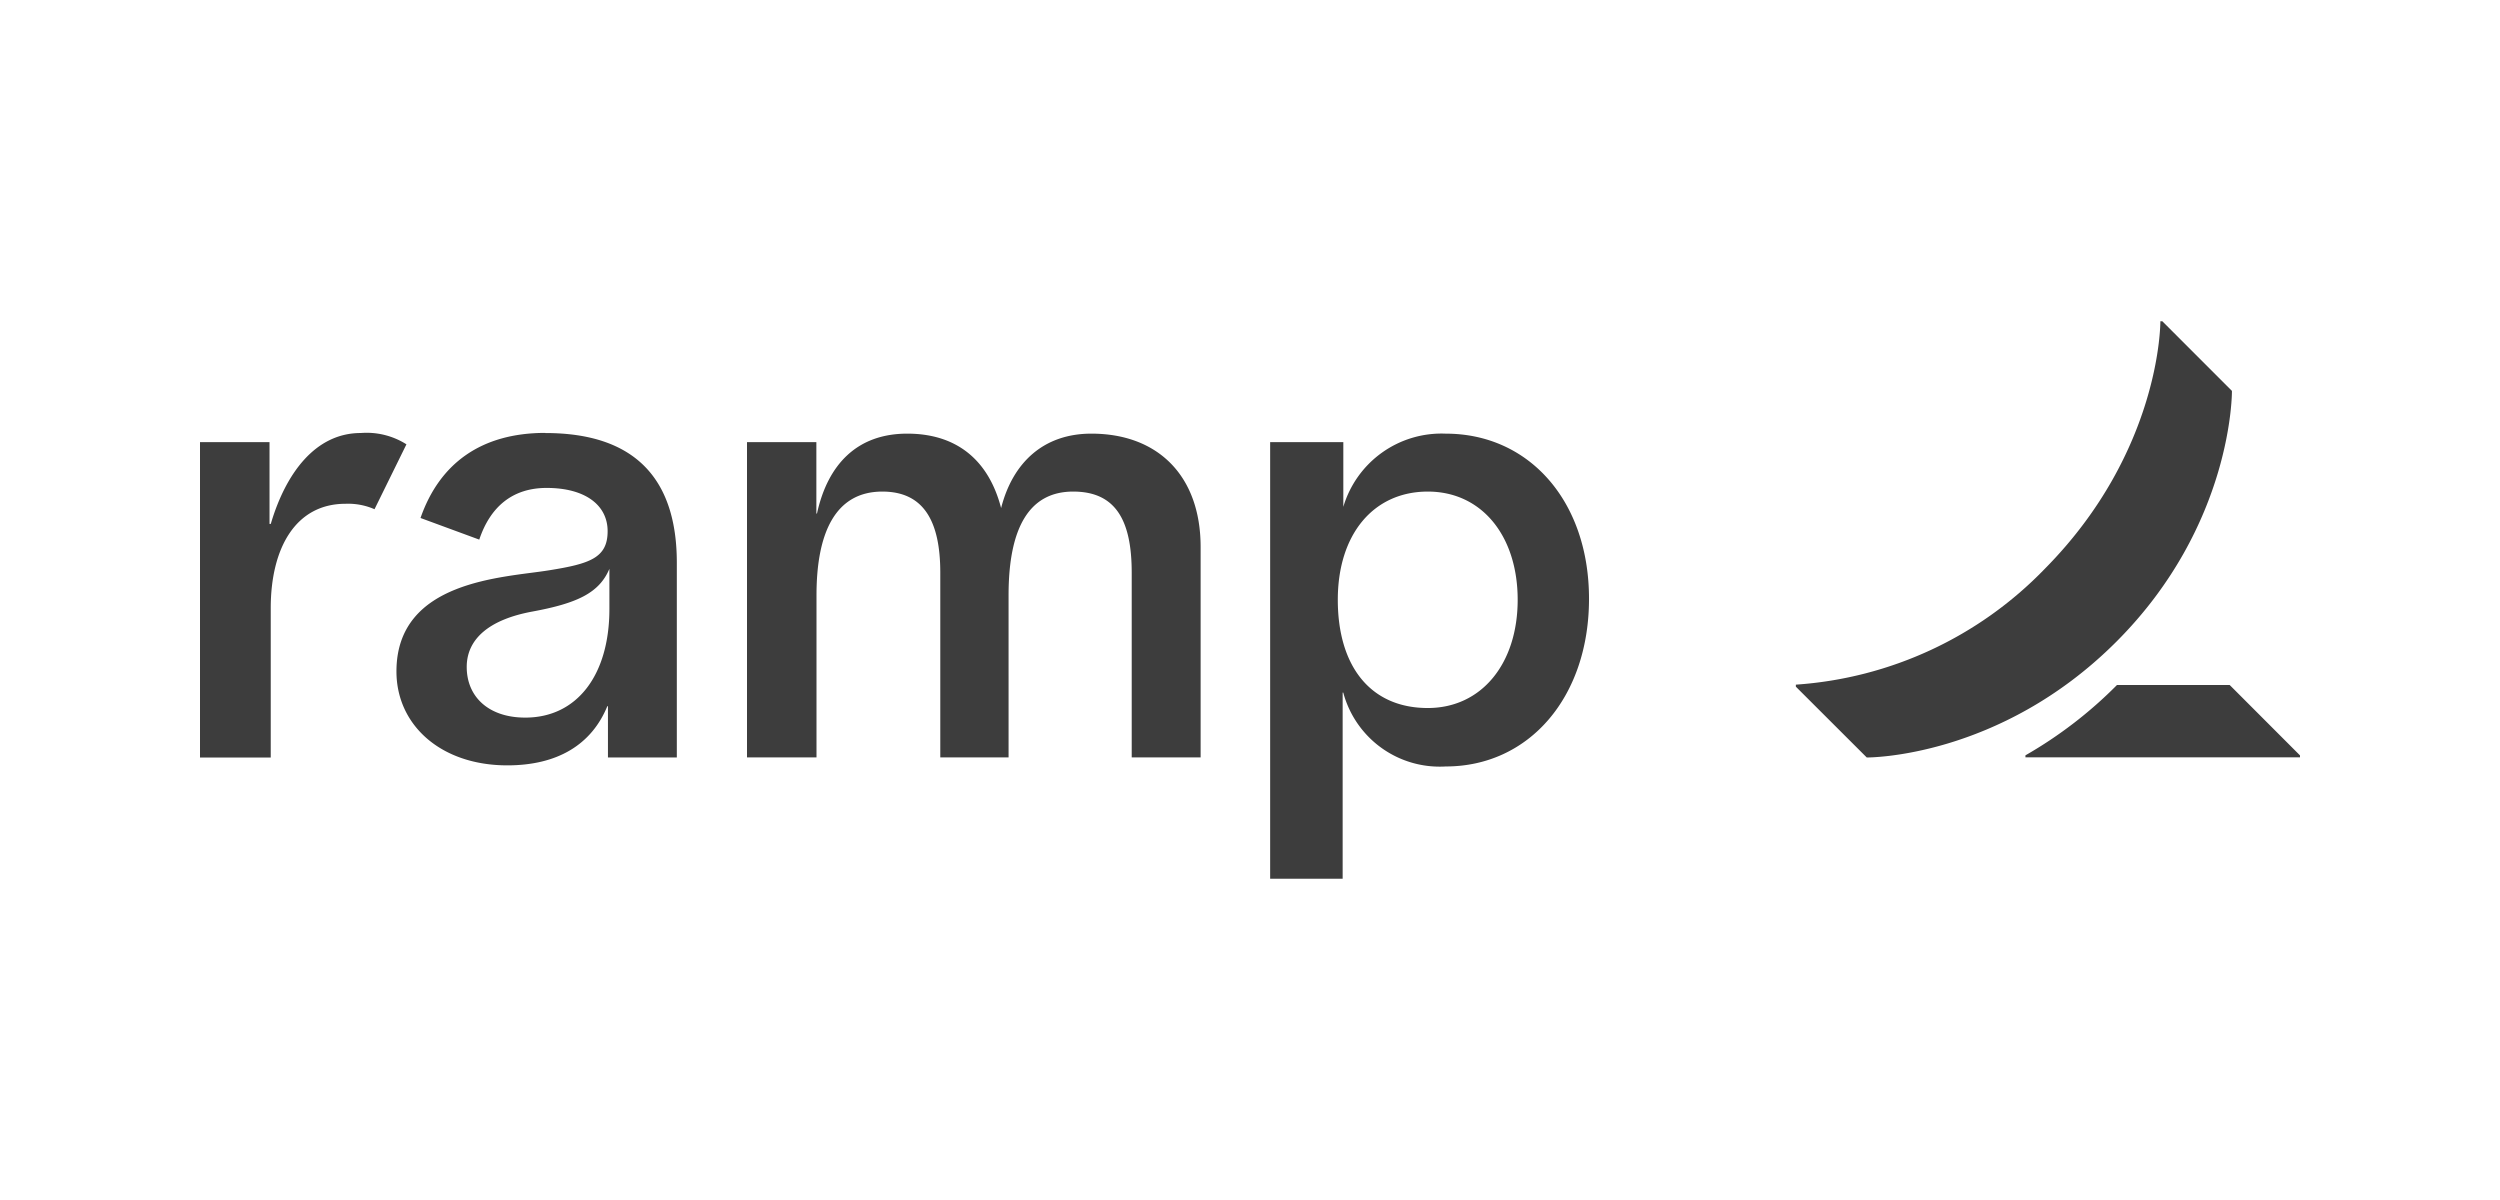
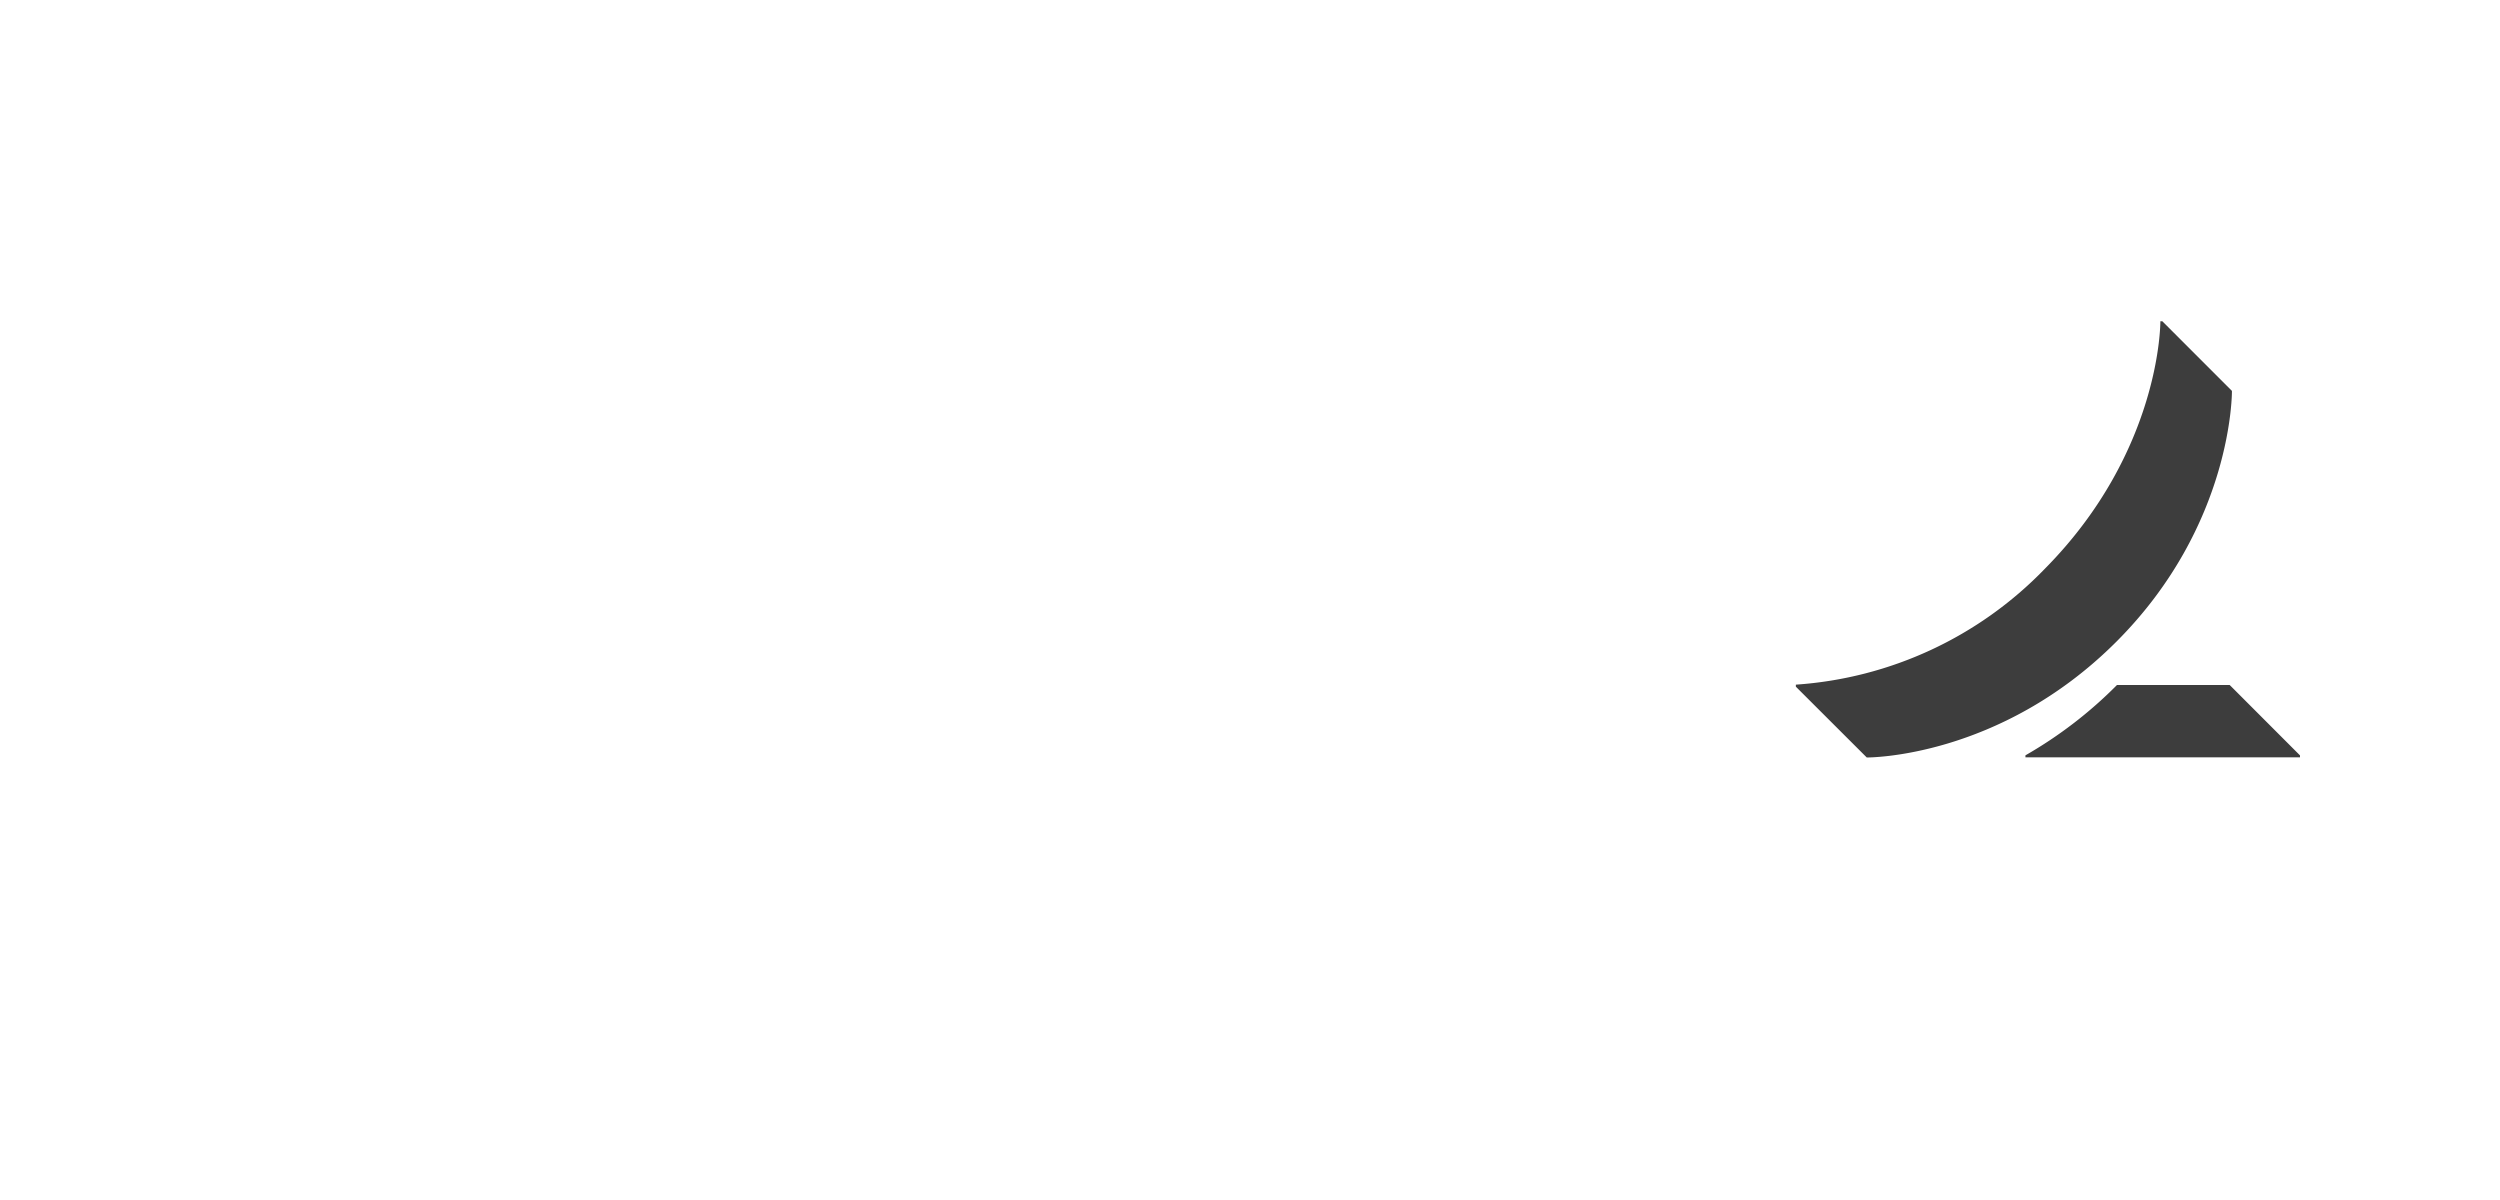
<svg xmlns="http://www.w3.org/2000/svg" width="199.999" height="96.002" viewBox="0 0 200 96">
  <g id="Ramp" transform="translate(0 0)">
    <g id="Logo">
-       <path id="ramp-2" data-name="ramp" d="M12.641,15.73c-4.013,0-5.982,3.572-5.982,8.349V36.03H1V10.8H6.562v6.543h.1c1.187-4.023,3.553-7.274,7.2-7.274a5.947,5.947,0,0,1,3.653.905l-2.554,5.192A5.266,5.266,0,0,0,12.641,15.73ZM81.05,19.192v16.83H75.537V21.24c0-4.242-1.318-6.486-4.683-6.486-3.483,0-5.168,2.841-5.168,8.291V36.022H60.223V21.24c0-4.078-1.3-6.486-4.636-6.486-3.8,0-5.267,3.366-5.267,8.291V36.022H44.76V10.8h5.549v5.711h.05c.866-3.953,3.23-6.392,7.219-6.392s6.522,2.147,7.511,5.954c.931-3.653,3.41-5.954,7.219-5.954C77.632,10.12,81.05,13.486,81.05,19.192ZM28.631,10.06c-5.114,0-8.463,2.426-9.99,6.807l4.7,1.73c.882-2.63,2.659-4.135,5.39-4.135,3.073,0,4.879,1.364,4.879,3.462,0,2.145-1.438,2.609-4.7,3.131-3.608.587-12.194.783-12.194,8.088,0,4.286,3.548,7.514,8.87,7.514,4.007,0,6.736-1.654,8-4.733h.05v4.1h5.51V20.509c.021-6.786-3.36-10.438-10.514-10.438Zm5.121,14.088c0,5.288-2.591,8.688-6.731,8.688-2.927,0-4.683-1.659-4.683-4.052,0-2.244,1.805-3.8,5.267-4.435,3.543-.657,5.327-1.469,6.147-3.415ZM100.661,10.12a8.191,8.191,0,0,0-8.195,5.857V10.8H86.612V45.727h5.8V30.838h.05a7.987,7.987,0,0,0,8.195,5.907c6.681,0,11.464-5.56,11.464-13.415C112.123,15.534,107.34,10.12,100.661,10.12ZM99.224,32.069c-4.628,0-7.2-3.392-7.2-8.656s2.87-8.659,7.2-8.659,7.19,3.561,7.19,8.659-2.883,8.656-7.193,8.656Z" transform="translate(15 24.571)" fill="#3d3d3d" />
      <path id="Icon" d="M169,35.86v.154H147.035v-.159a34.3,34.3,0,0,0,7.321-5.625h9.022ZM163.555,6.7,157.988,1.13h-.159s.094,10.376-9.254,19.812A30.578,30.578,0,0,1,128.668,30.2v.162l5.672,5.664s10.6.107,19.964-9.257S163.555,6.7,163.555,6.7Z" transform="translate(15 24.571)" fill="#3d3d3d" />
    </g>
  </g>
</svg>